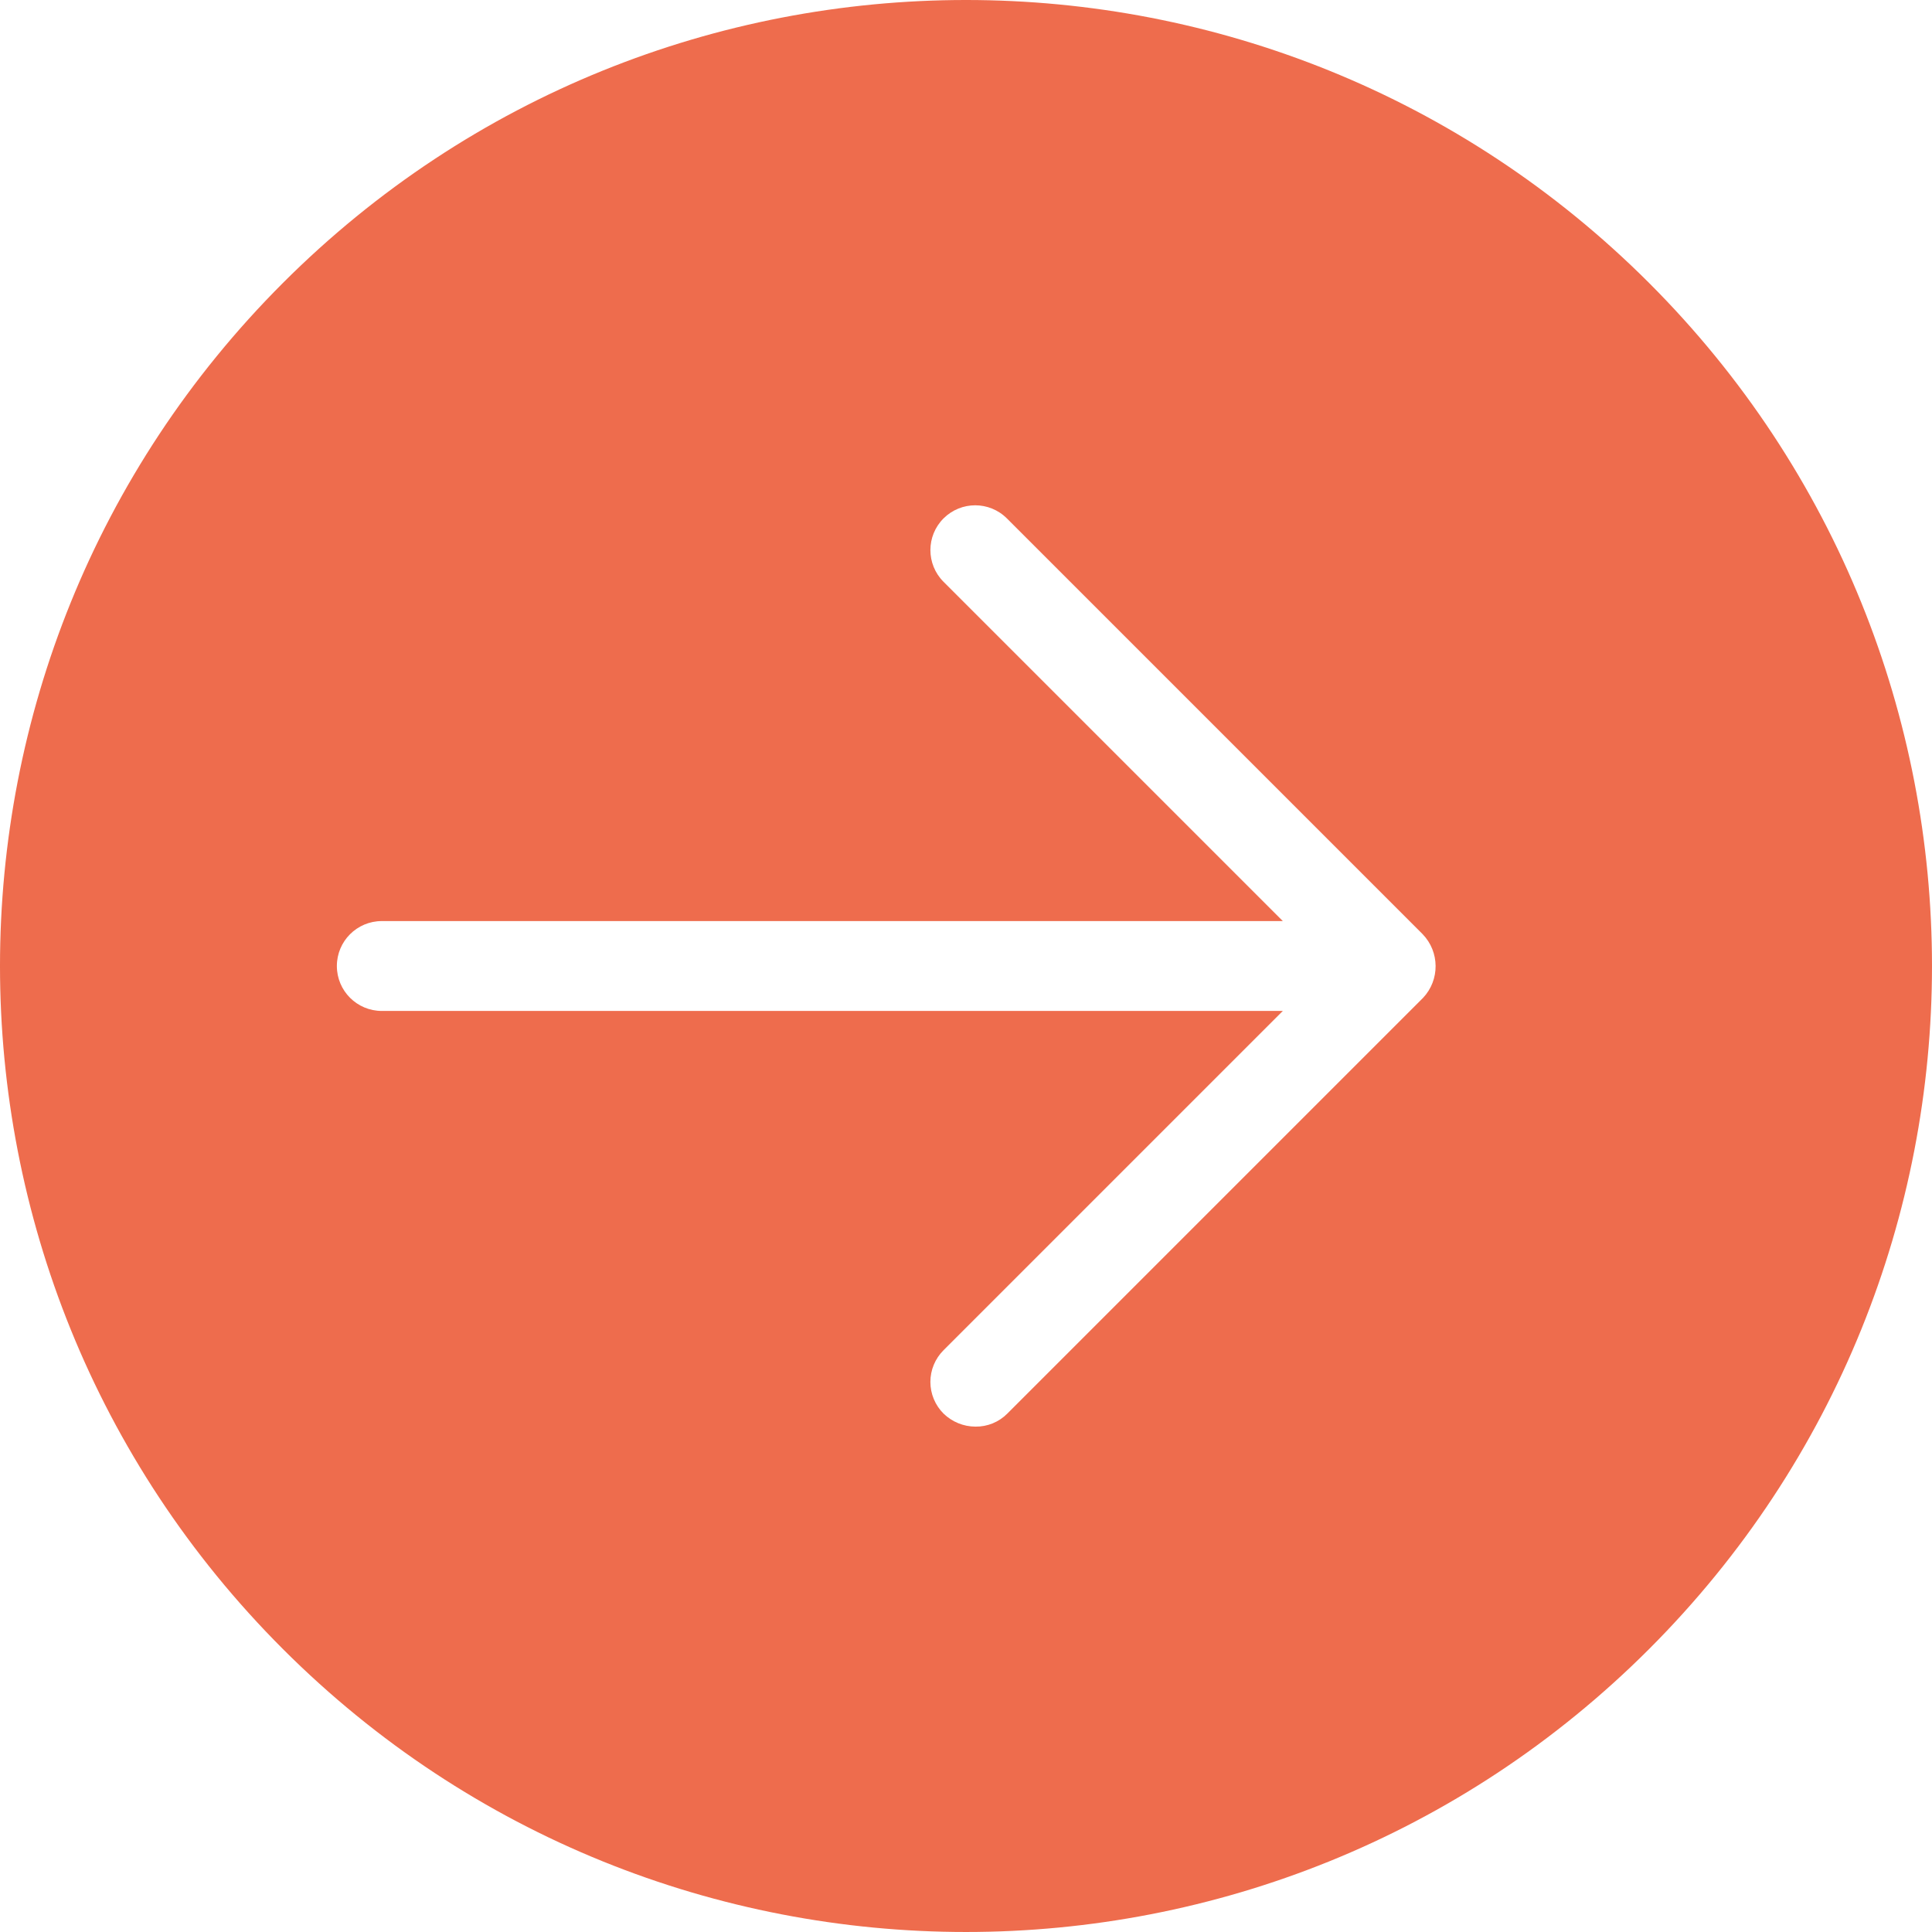
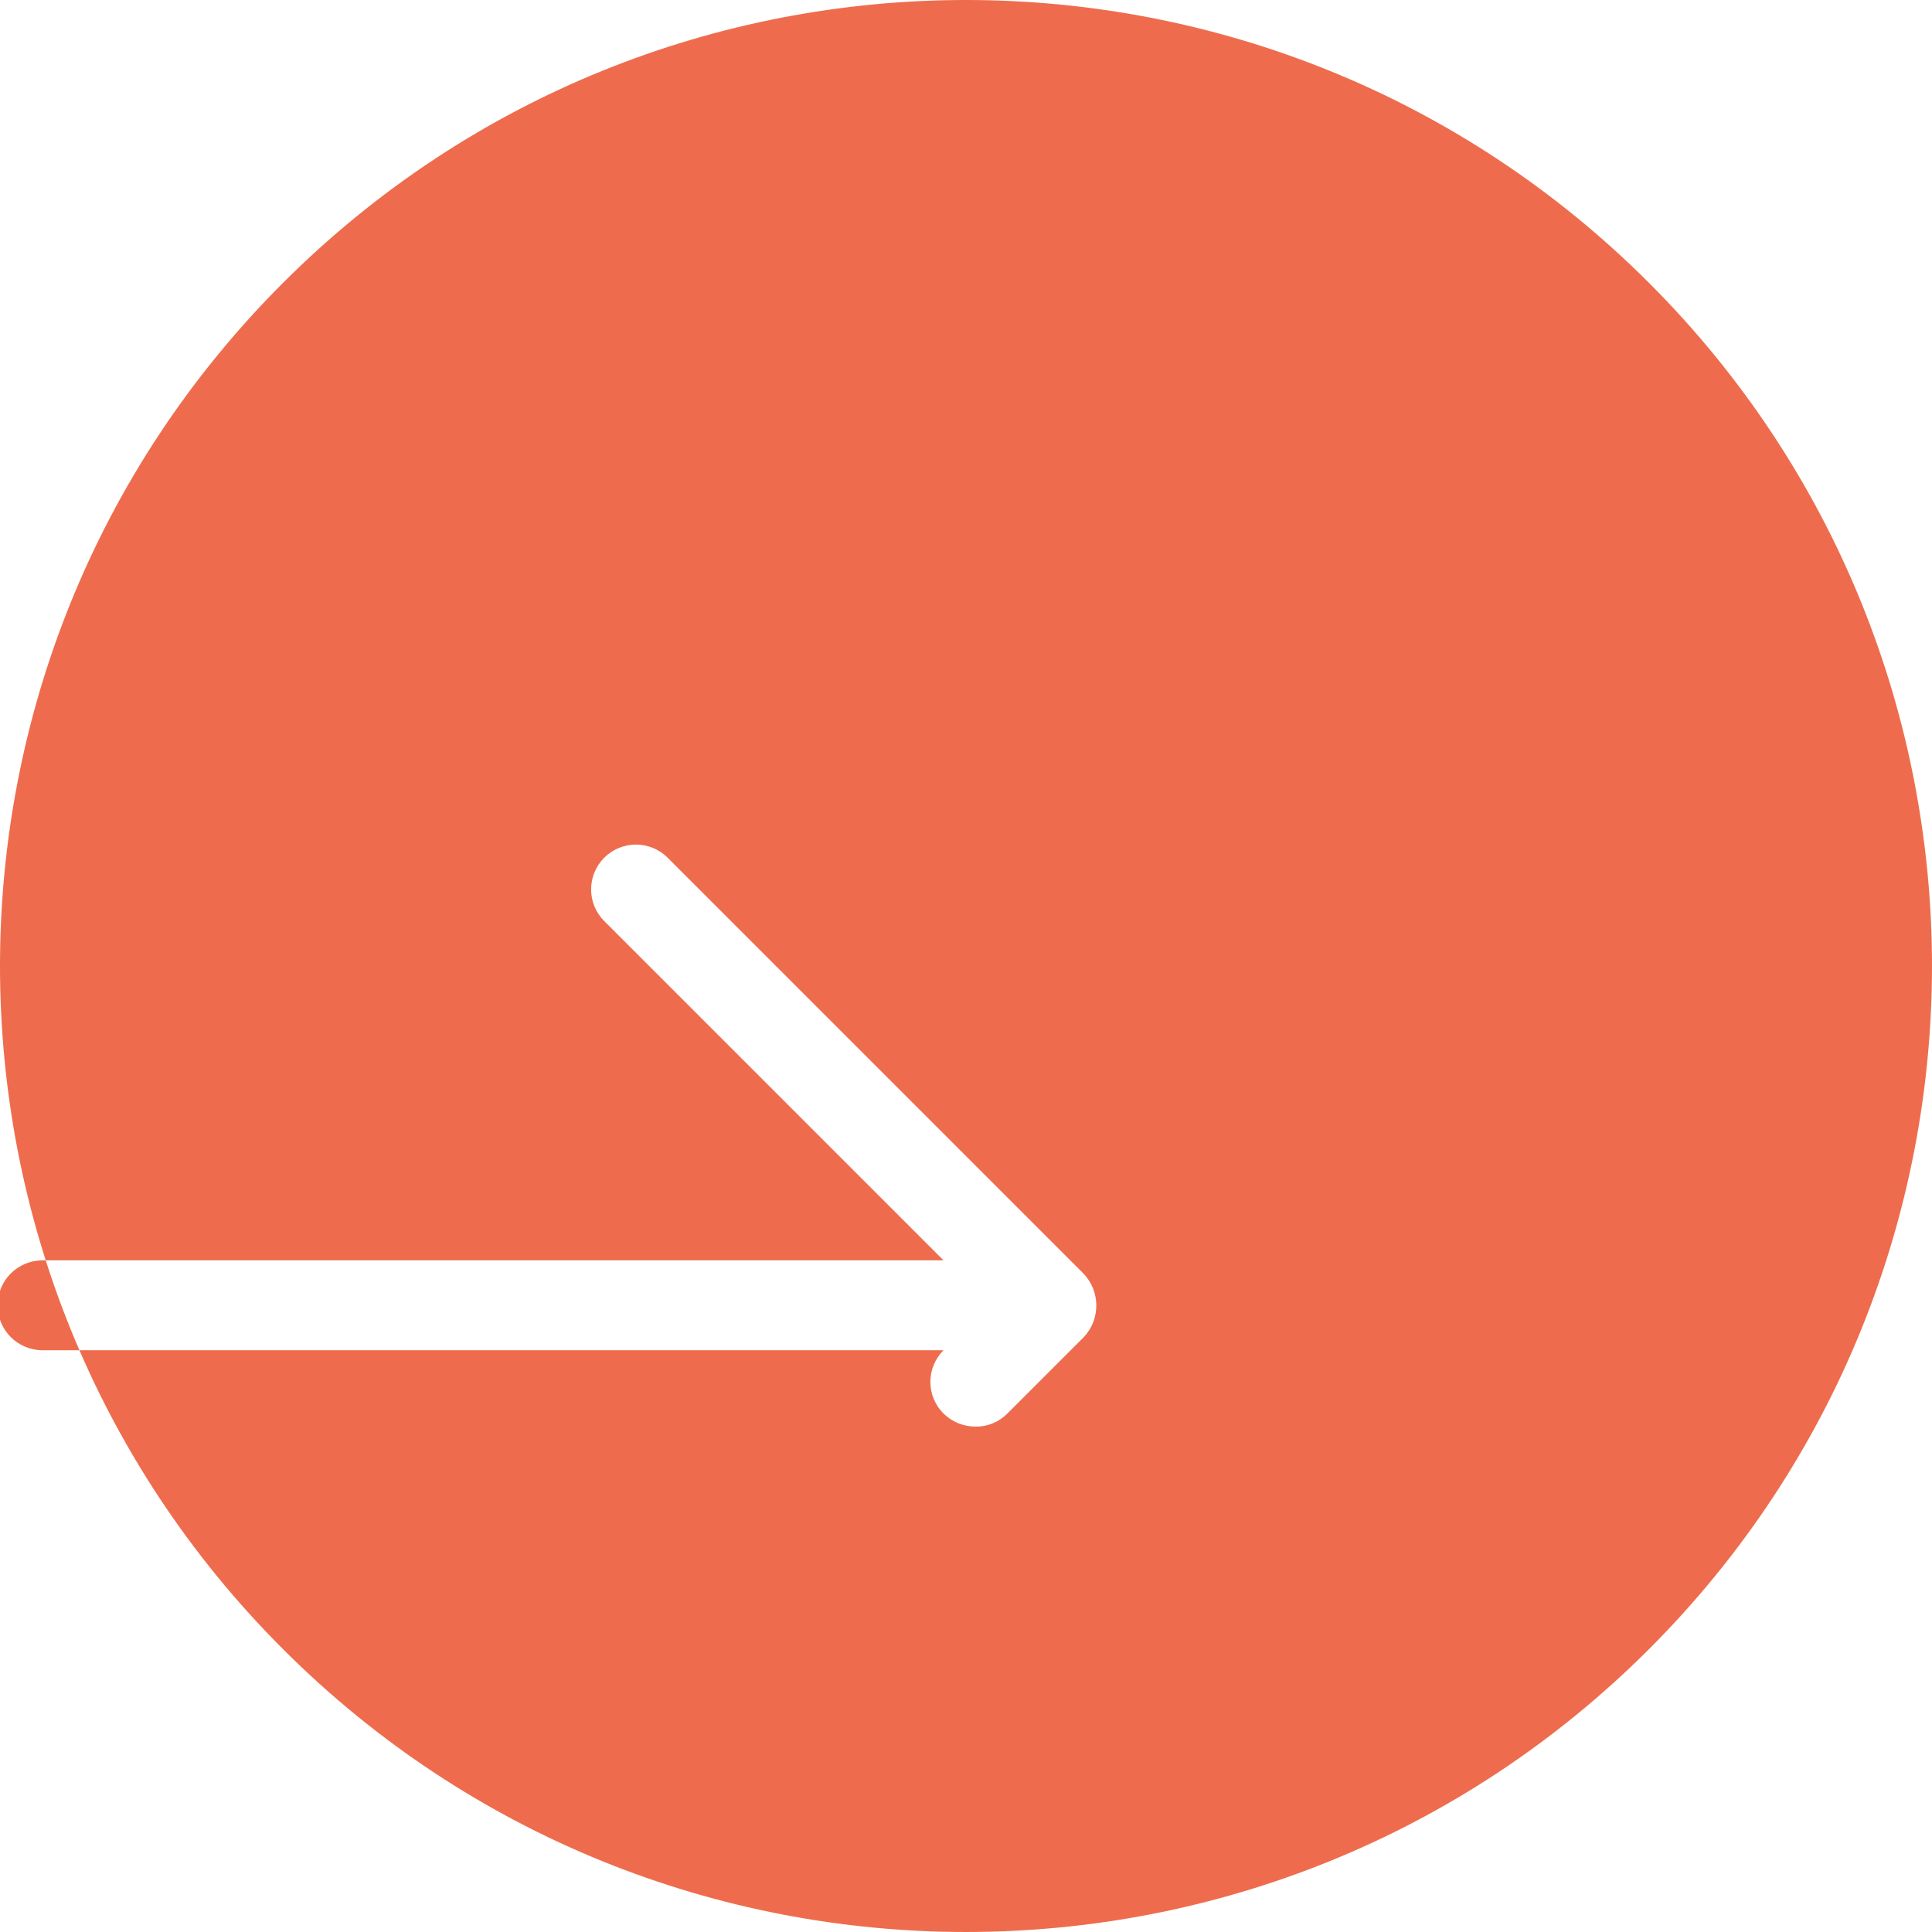
<svg xmlns="http://www.w3.org/2000/svg" width="512" height="512" x="0" y="0" viewBox="0 0 429.921 429.921" style="enable-background:new 0 0 512 512" xml:space="preserve" class="">
  <g>
-     <path d="m366.961 62.961c-83.949-83.949-220.055-83.949-304 0-83.949 83.945-83.949 220.051 0 304 83.945 83.945 220.051 83.945 304 0 83.945-83.949 83.945-220.055 0-304zm-50.301 159.098-92.5 92.5c-1.875 1.891-4.438 2.938-7.102 2.902-2.652-.012-5.195-1.051-7.098-2.902-1.871-1.867-2.926-4.402-2.926-7.047s1.055-5.184 2.926-7.051l75.5-75.5h-200.5c-5.523 0-10-4.477-10-10 0-5.523 4.477-10 10-10h200.5l-75.5-75.5c-3.895-3.895-3.895-10.207 0-14.102 3.895-3.891 10.207-3.891 14.098 0l92.5 92.5c3.828 3.945 3.875 10.203.102 14.199zm0 0" fill="#ee6c4d" data-original="#000000" style="" class="" />
+     <path d="m366.961 62.961c-83.949-83.949-220.055-83.949-304 0-83.949 83.945-83.949 220.051 0 304 83.945 83.945 220.051 83.945 304 0 83.945-83.949 83.945-220.055 0-304zm-50.301 159.098-92.5 92.5c-1.875 1.891-4.438 2.938-7.102 2.902-2.652-.012-5.195-1.051-7.098-2.902-1.871-1.867-2.926-4.402-2.926-7.047s1.055-5.184 2.926-7.051h-200.5c-5.523 0-10-4.477-10-10 0-5.523 4.477-10 10-10h200.5l-75.5-75.5c-3.895-3.895-3.895-10.207 0-14.102 3.895-3.891 10.207-3.891 14.098 0l92.5 92.5c3.828 3.945 3.875 10.203.102 14.199zm0 0" fill="#ee6c4d" data-original="#000000" style="" class="" />
  </g>
</svg>